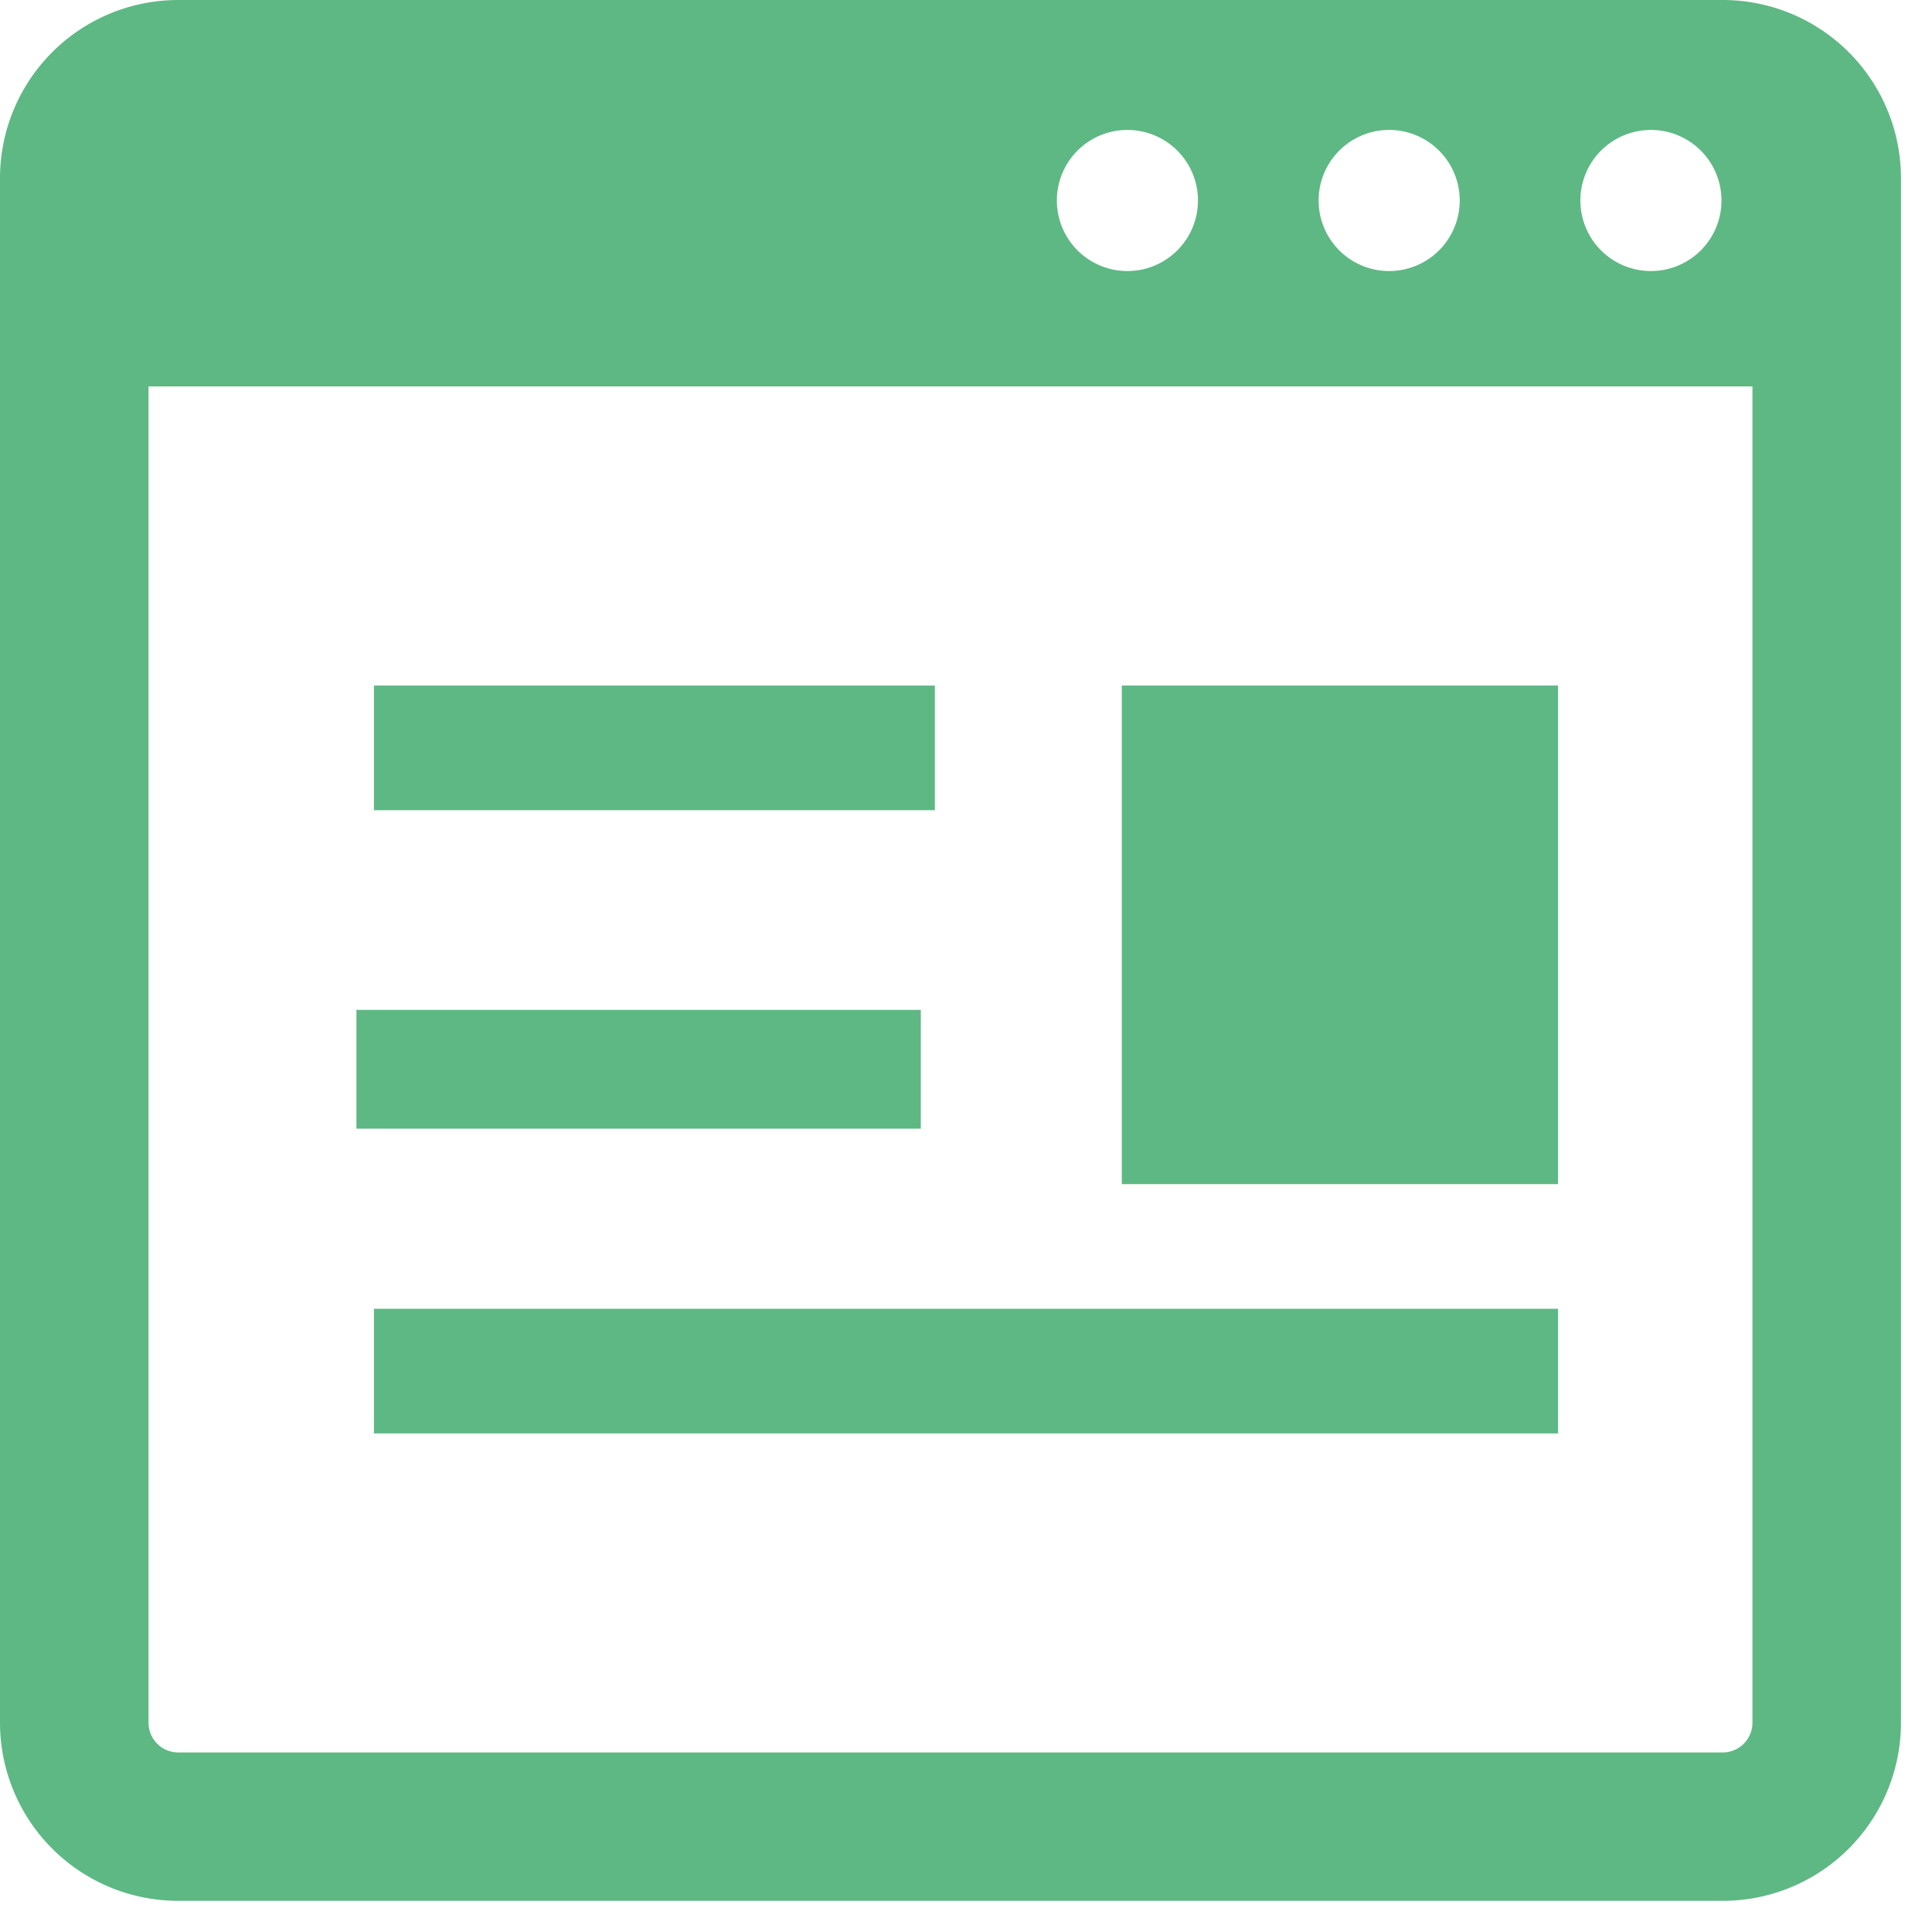
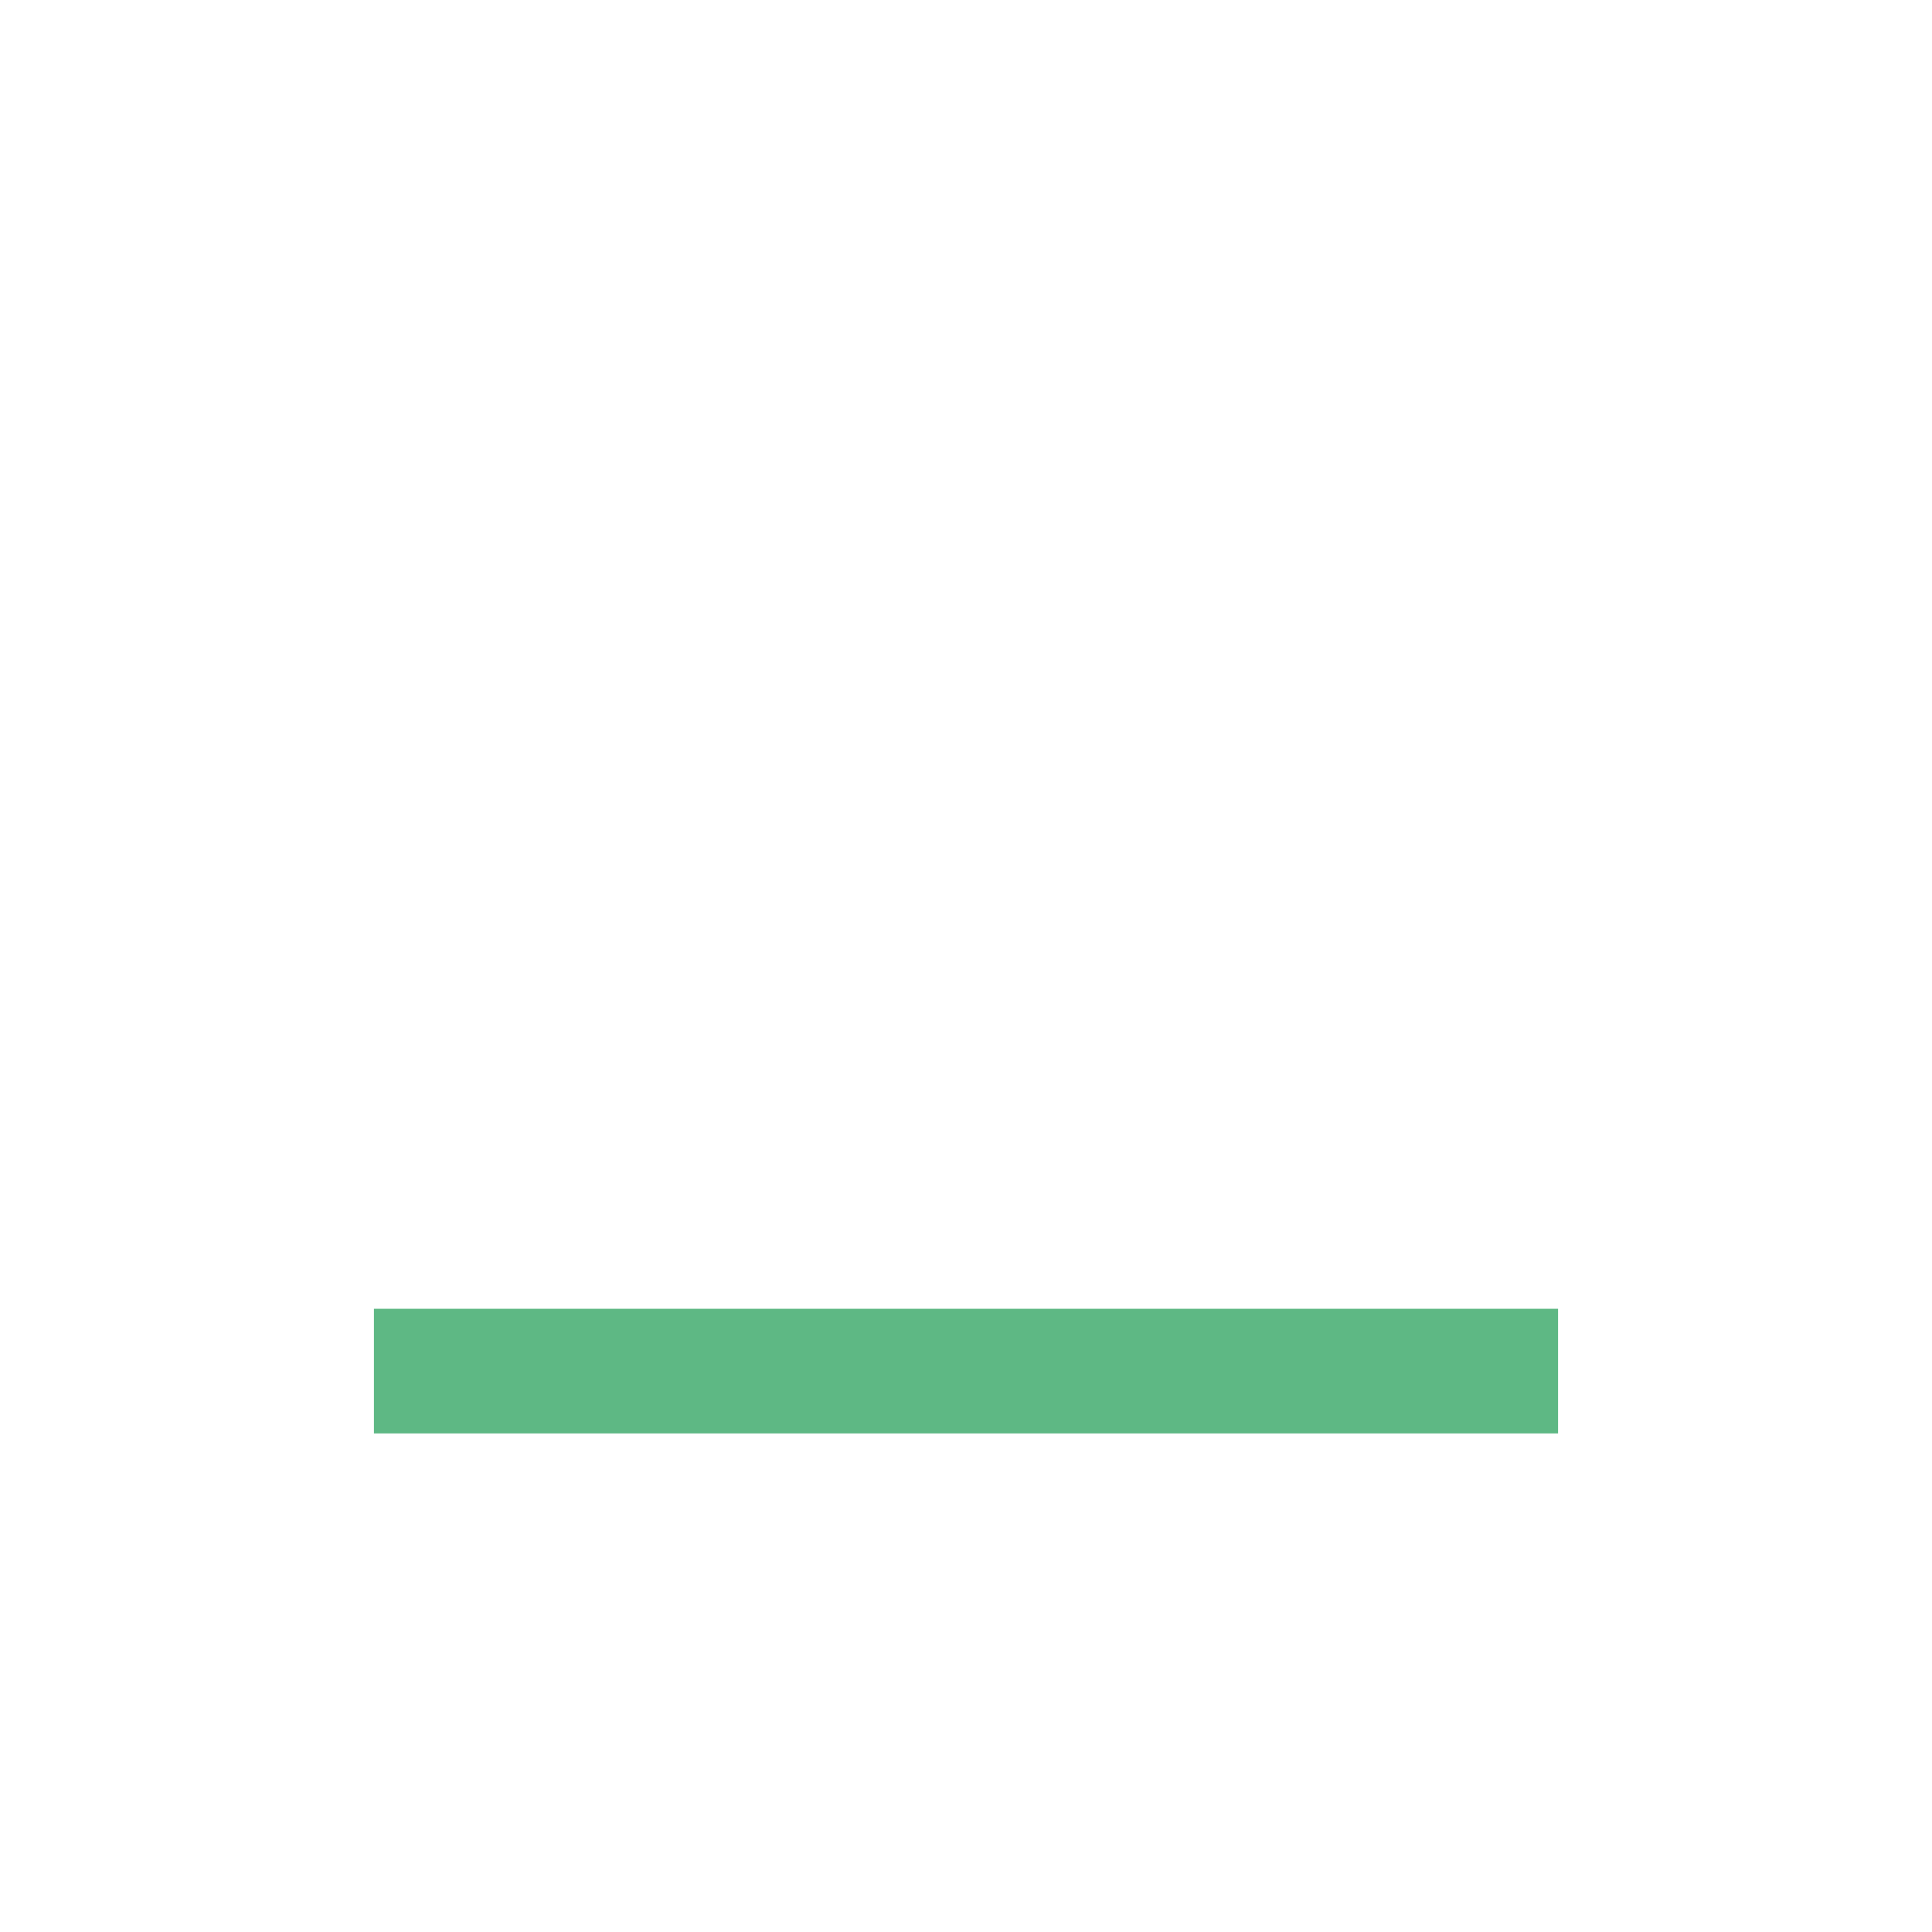
<svg xmlns="http://www.w3.org/2000/svg" id="グループ_2353" data-name="グループ 2353" width="31" height="31" viewBox="0 0 31 31">
  <defs>
    <clipPath id="clip-path">
      <rect id="長方形_161645" data-name="長方形 161645" width="31" height="31" fill="#5eb884" />
    </clipPath>
  </defs>
  <g id="グループ_2353-2" data-name="グループ 2353" clip-path="url(#clip-path)">
-     <path id="パス_8802" data-name="パス 8802" d="M27.642,0H2.86A2.86,2.86,0,0,0,0,2.86V27.642A2.86,2.86,0,0,0,2.86,30.5H27.642a2.86,2.86,0,0,0,2.86-2.86V2.86A2.86,2.86,0,0,0,27.642,0M26.49,2.085a1.132,1.132,0,1,1-1.132,1.132A1.132,1.132,0,0,1,26.49,2.085m-4.2,0a1.132,1.132,0,1,1-1.132,1.132A1.132,1.132,0,0,1,22.29,2.085m-4.2,0a1.132,1.132,0,1,1-1.132,1.132A1.132,1.132,0,0,1,18.09,2.085M28.119,27.642a.477.477,0,0,1-.477.477H2.86a.477.477,0,0,1-.477-.477V6.2H28.119Z" fill="#5eb884" />
-     <rect id="長方形_161642" data-name="長方形 161642" width="9" height="2" transform="translate(6 11)" fill="#5eb884" />
    <rect id="長方形_161643" data-name="長方形 161643" width="19" height="2" transform="translate(6 21)" fill="#5eb884" />
-     <rect id="長方形_161644" data-name="長方形 161644" width="7" height="8" transform="translate(18 11)" fill="#5eb884" />
-     <path id="パス_8803" data-name="パス 8803" d="M31.926,69.906h1.13V68H24v1.906h7.926Z" transform="translate(-18.281 -51.796)" fill="#5eb884" />
  </g>
</svg>